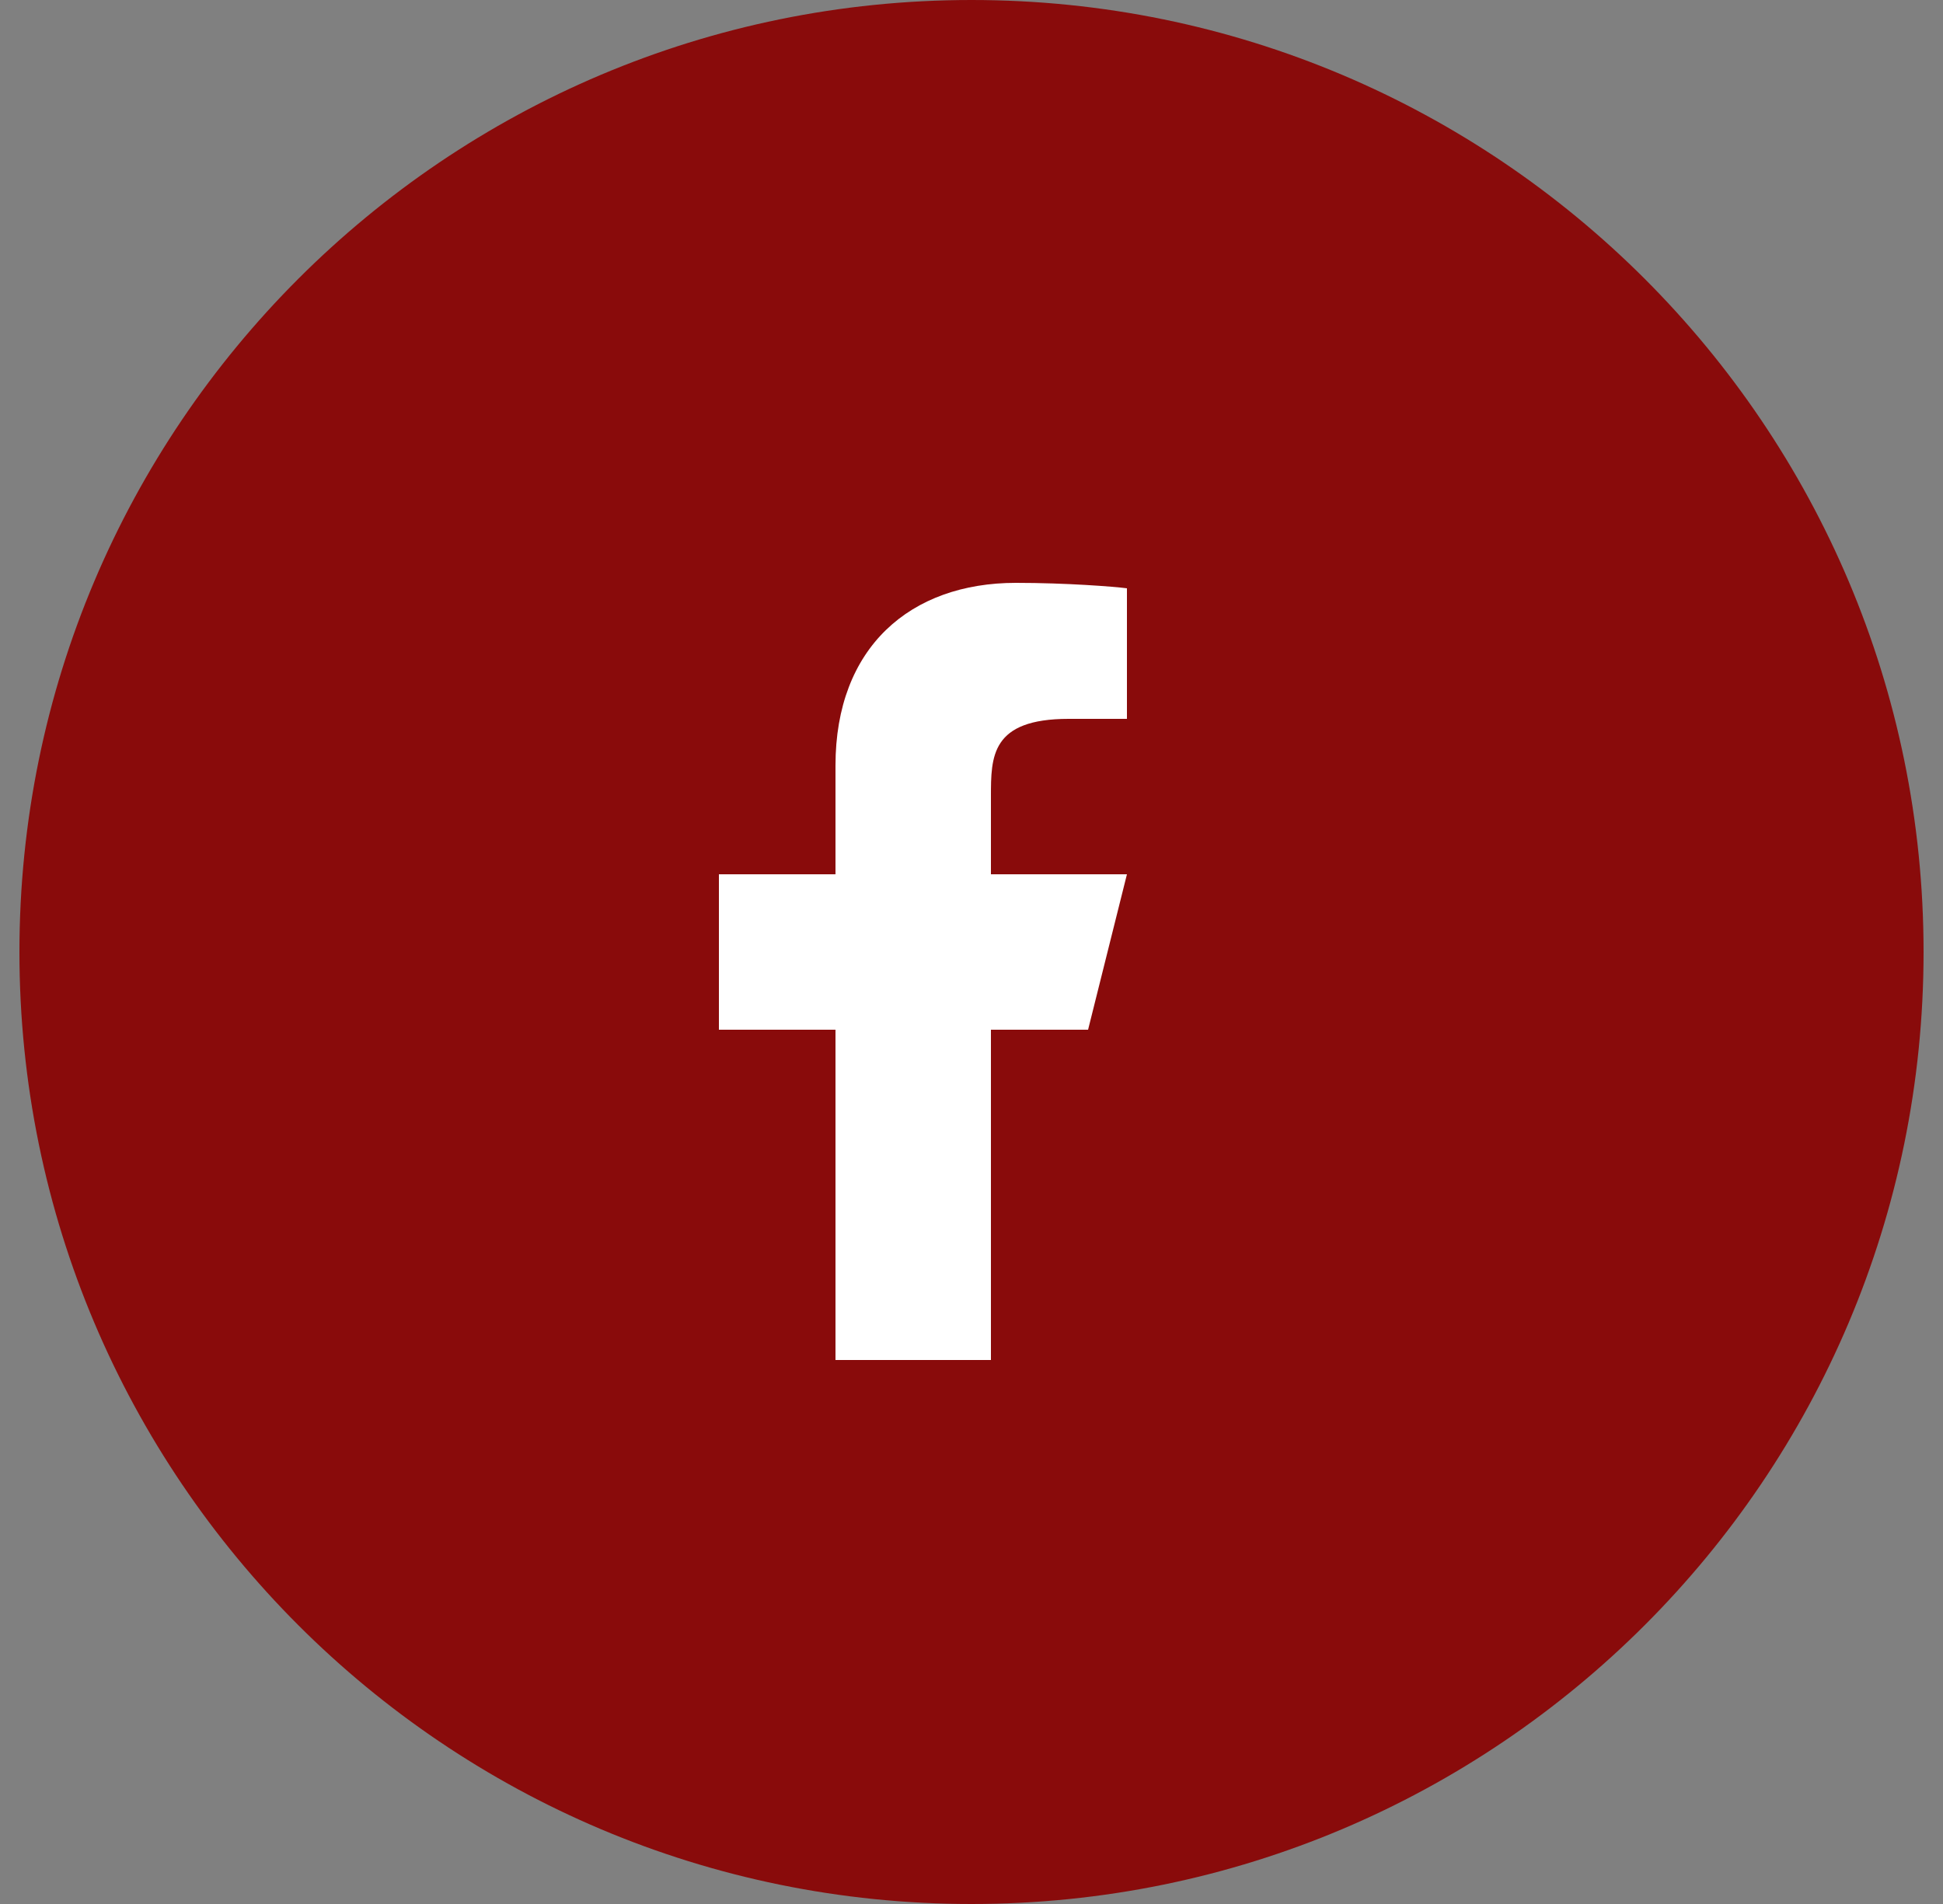
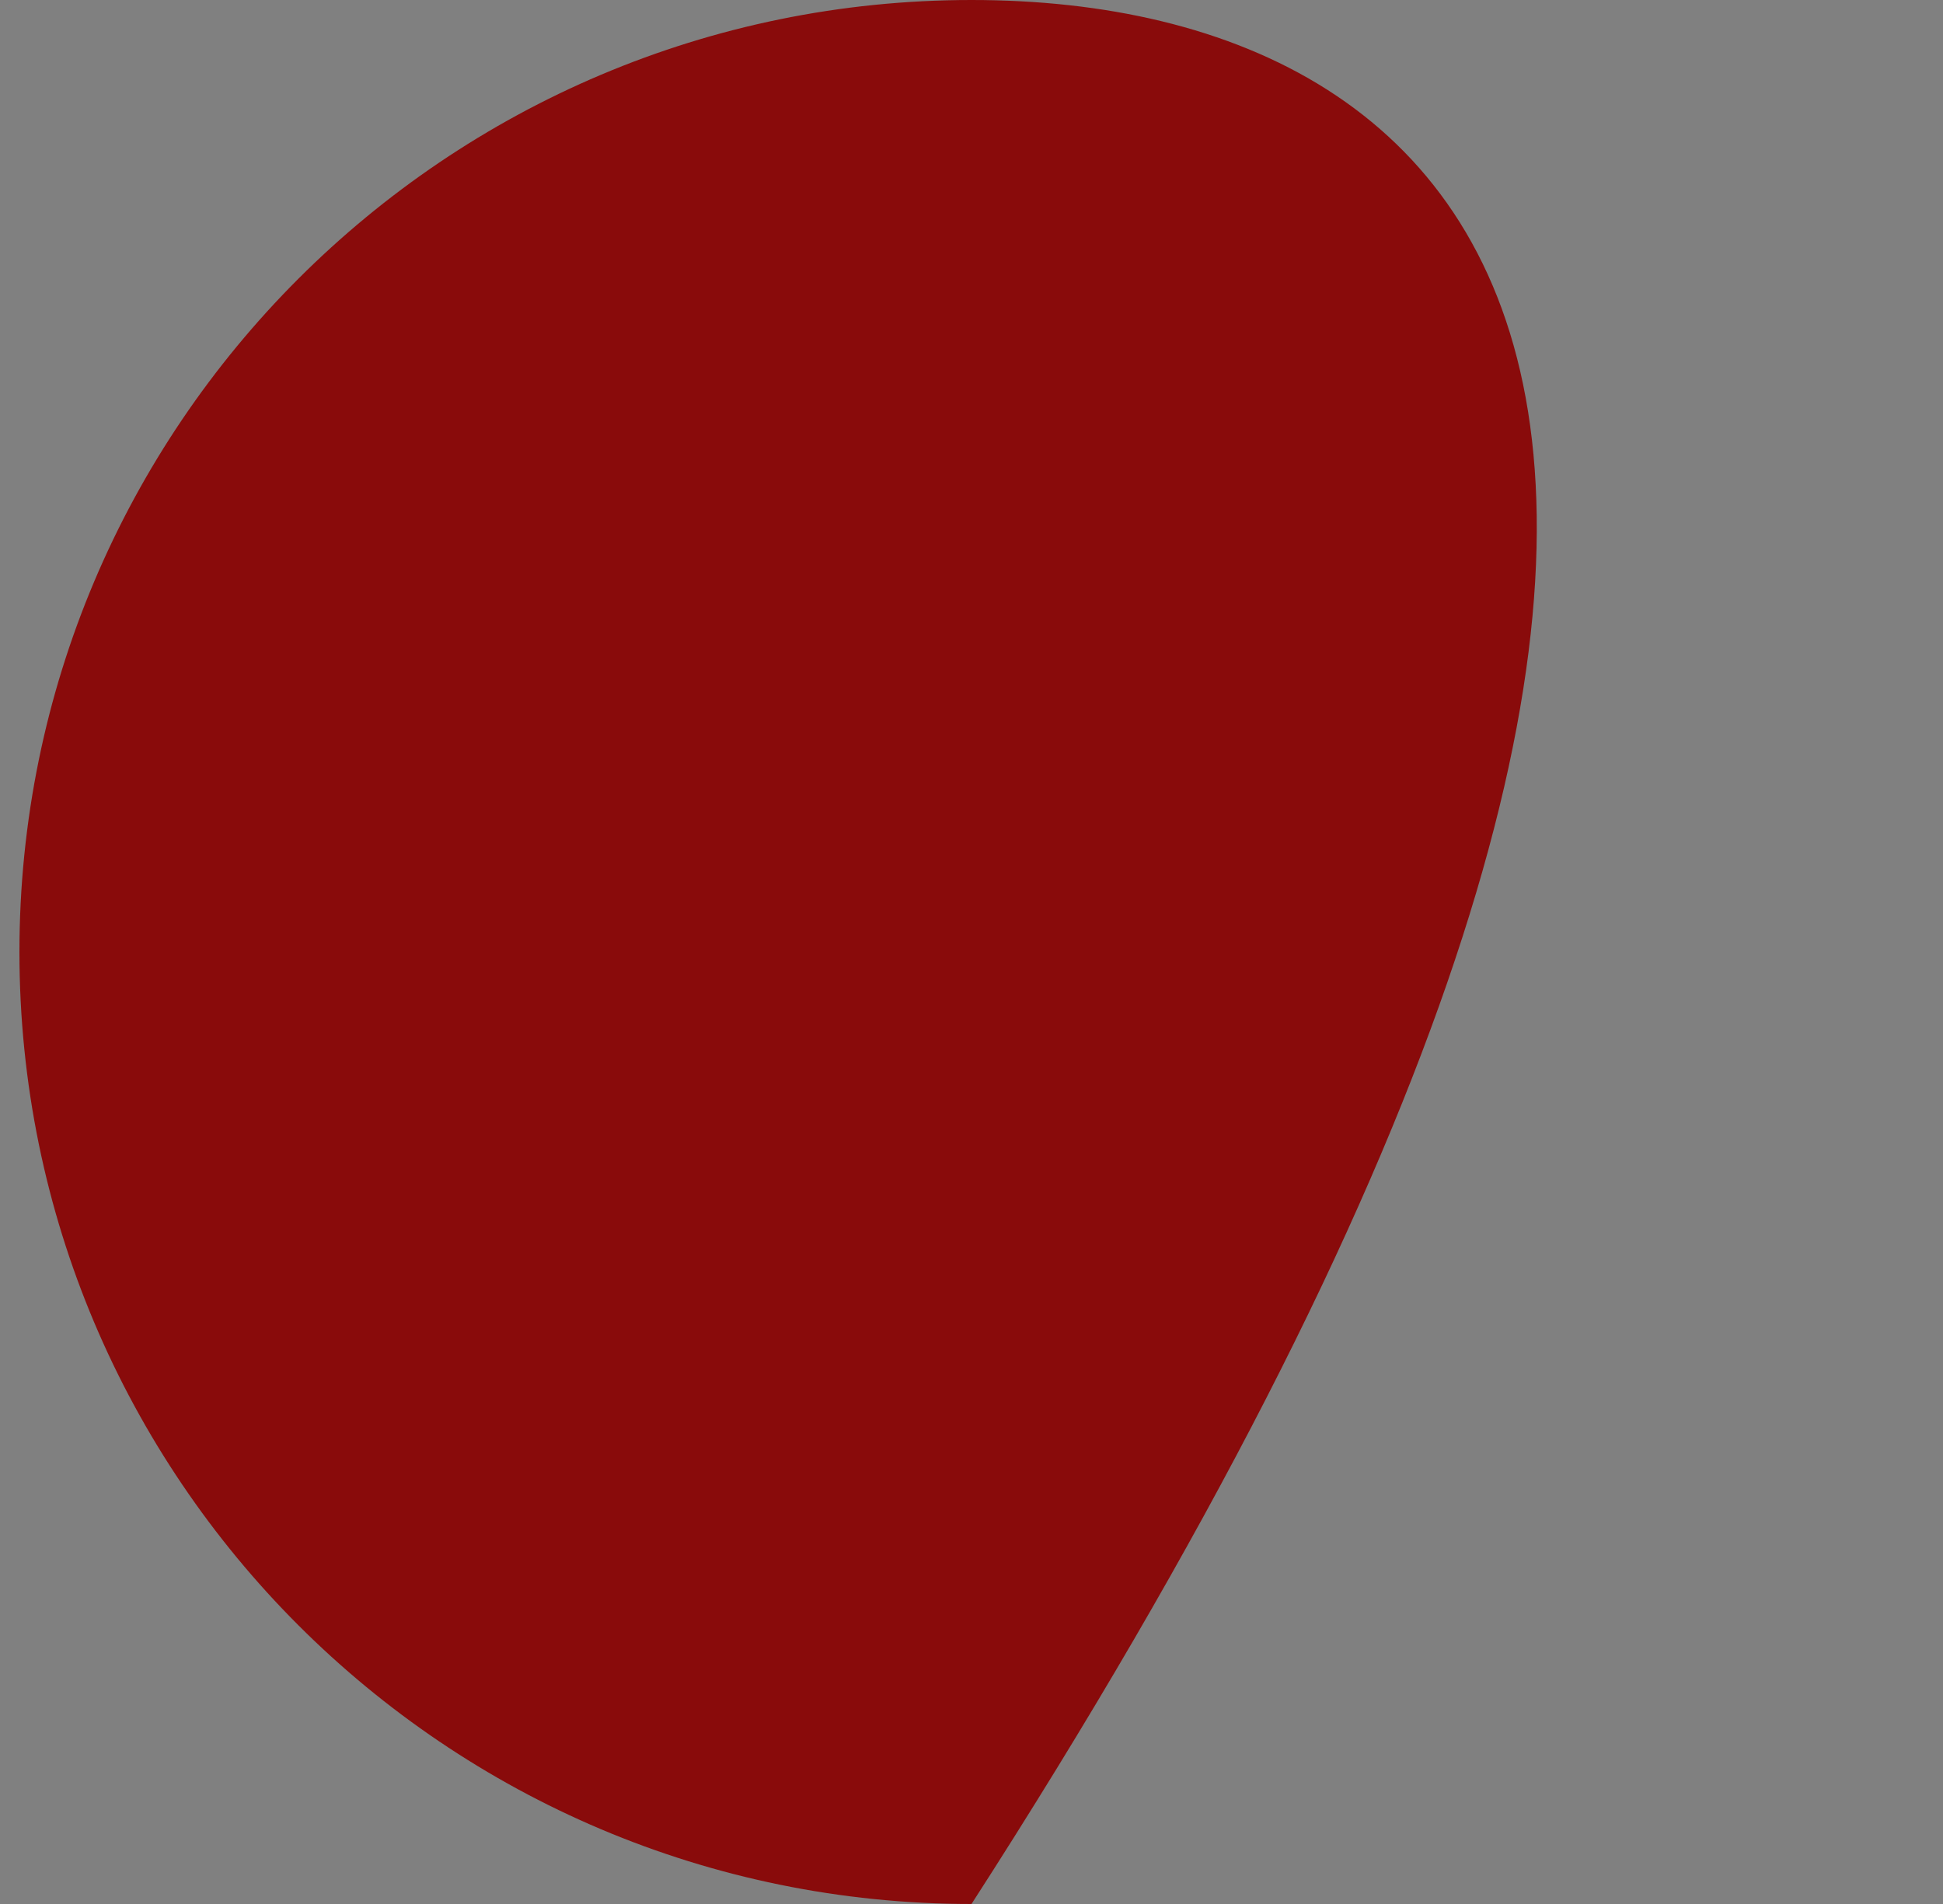
<svg xmlns="http://www.w3.org/2000/svg" width="50" height="49" viewBox="0 0 50 49" fill="none">
  <rect x="0" y="0" width="50" height="49" fill="#808080" stroke="none" />
-   <path fill-rule="evenodd" clip-rule="evenodd" d="M25 49C38.531 49 49.5 38.031 49.5 24.5C49.5 10.969 38.531 0 25 0C11.469 0 0.5 10.969 0.5 24.5C0.5 38.031 11.469 49 25 49Z" fill="#890B0B" />
-   <path d="M25.5 26.5H28L29 22.5H25.5V20.5C25.5 19.47 25.5 18.5 27.5 18.5H29V15.14C28.674 15.097 27.443 15 26.143 15C23.428 15 21.5 16.657 21.5 19.7V22.5H18.5V26.5H21.5V35H25.5V26.5Z" fill="white" />
+   <path fill-rule="evenodd" clip-rule="evenodd" d="M25 49C49.5 10.969 38.531 0 25 0C11.469 0 0.5 10.969 0.5 24.5C0.5 38.031 11.469 49 25 49Z" fill="#890B0B" />
</svg>